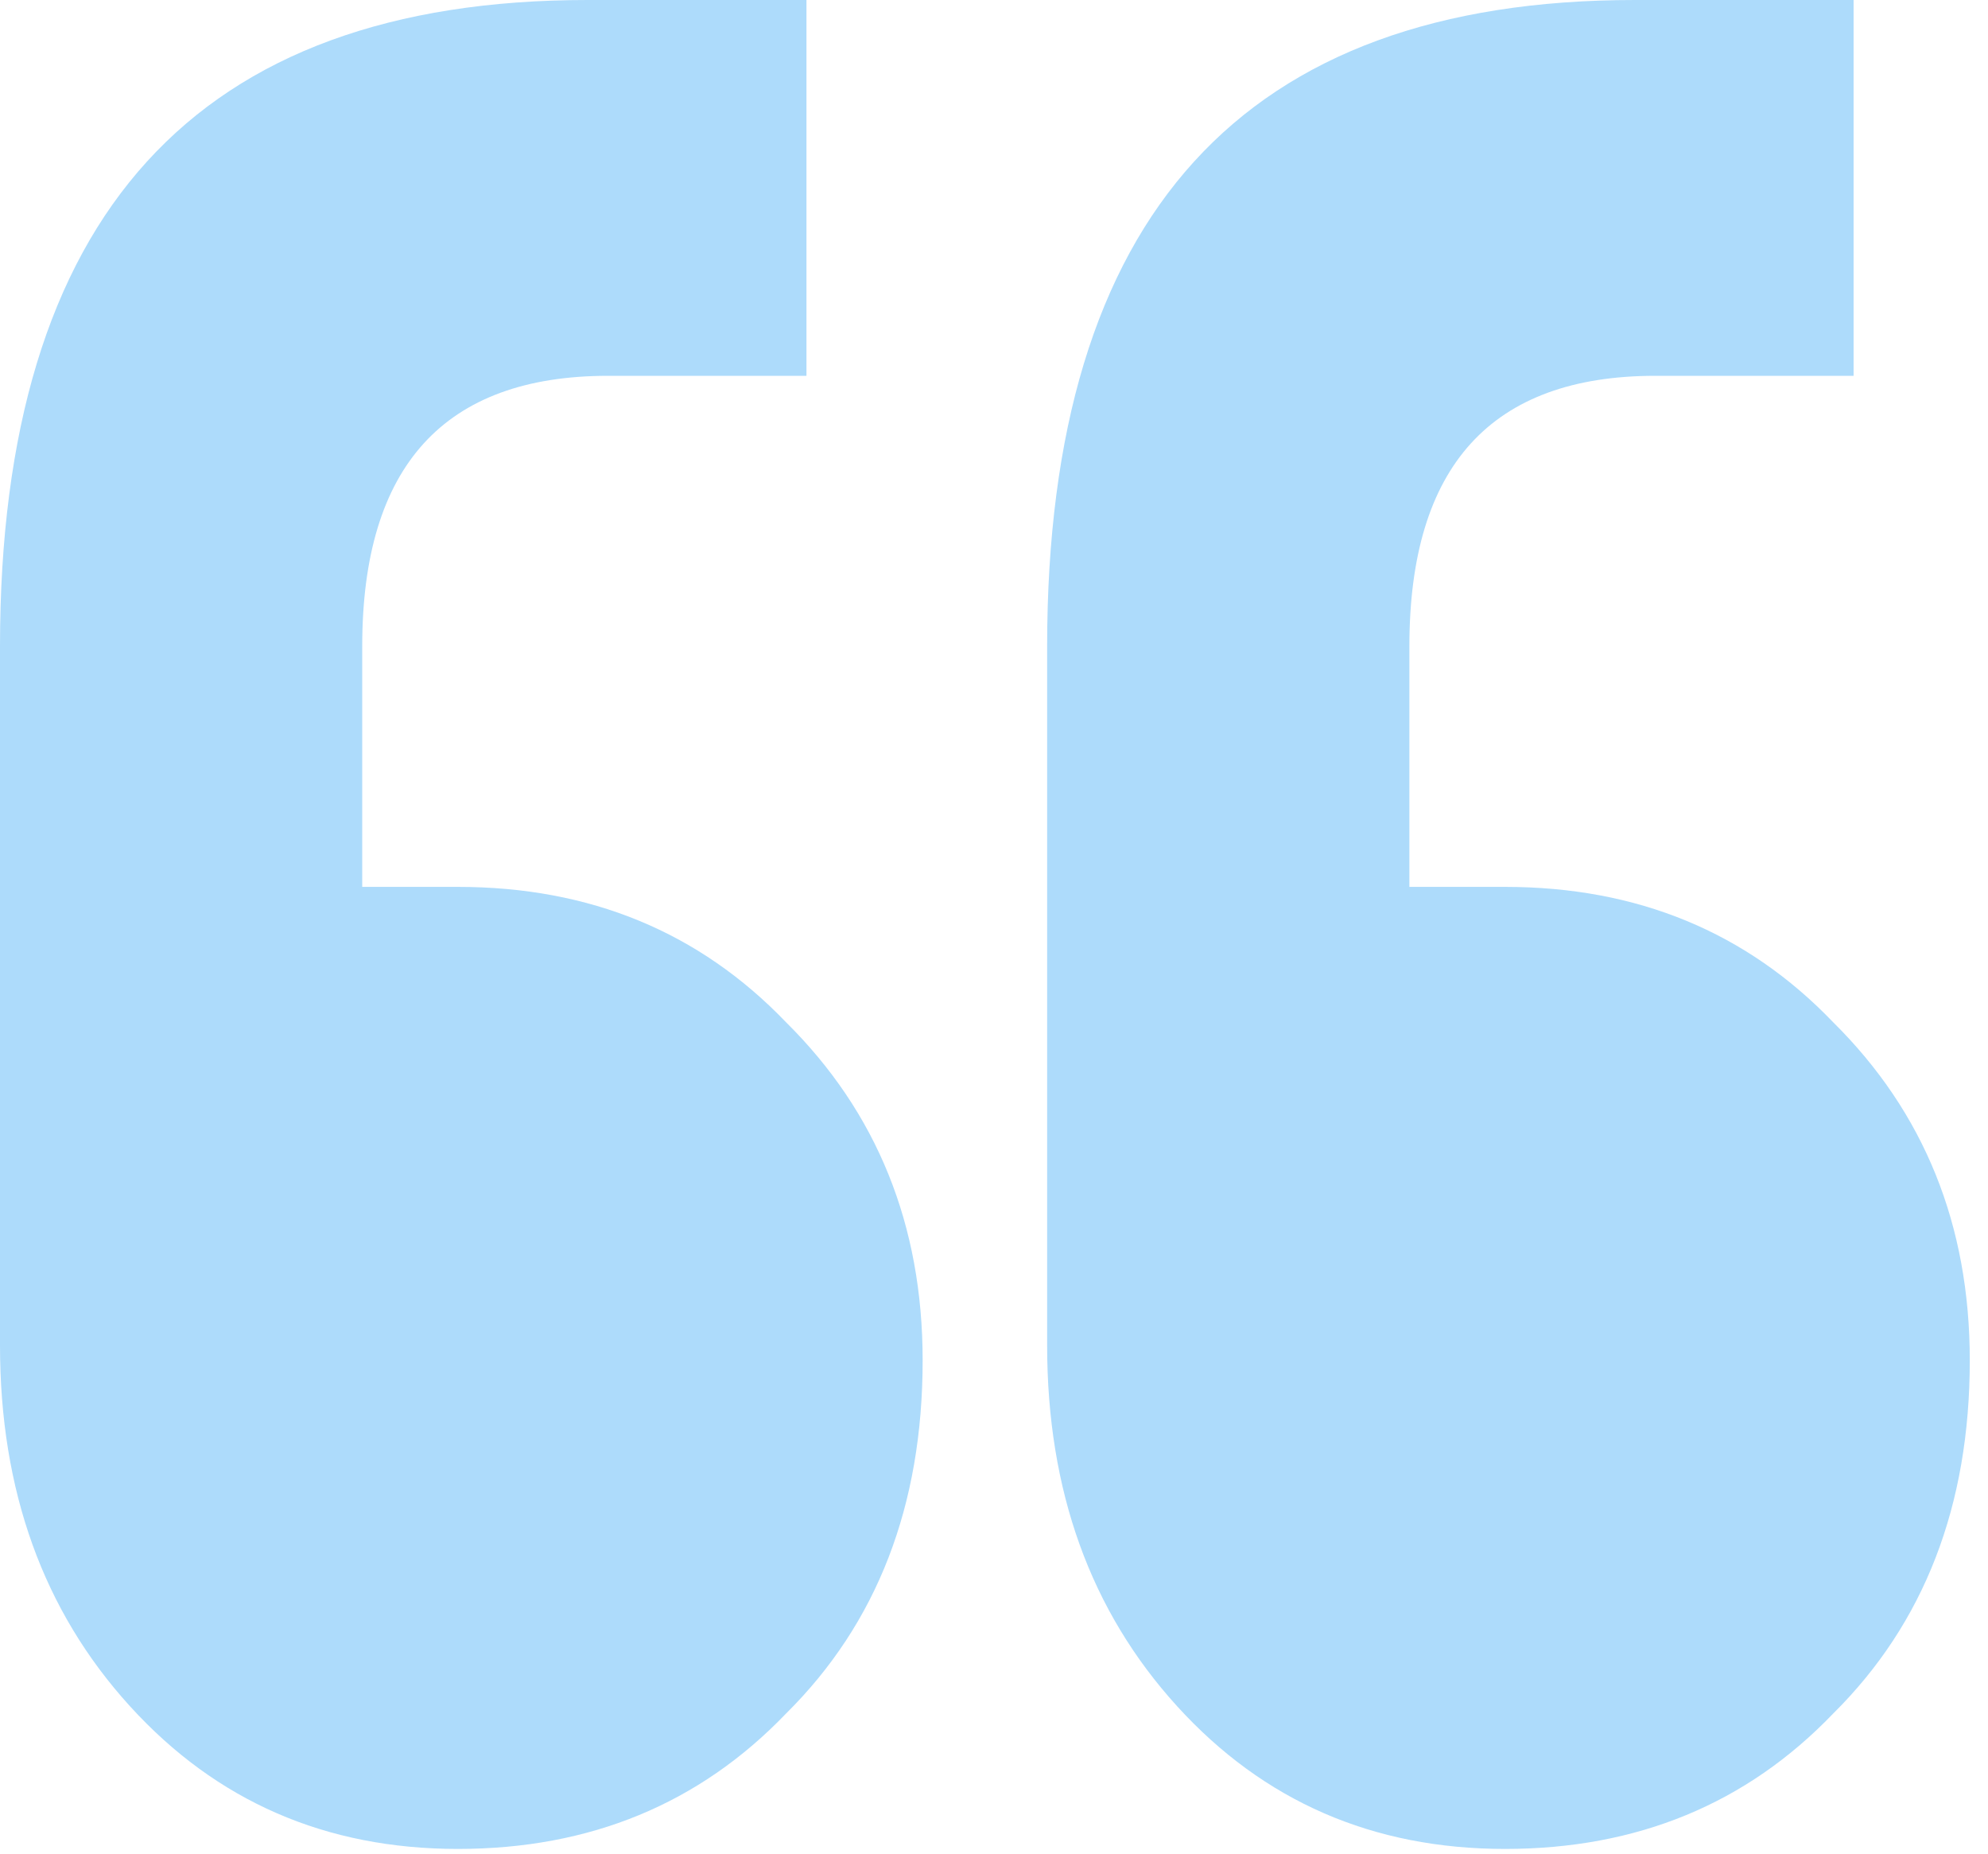
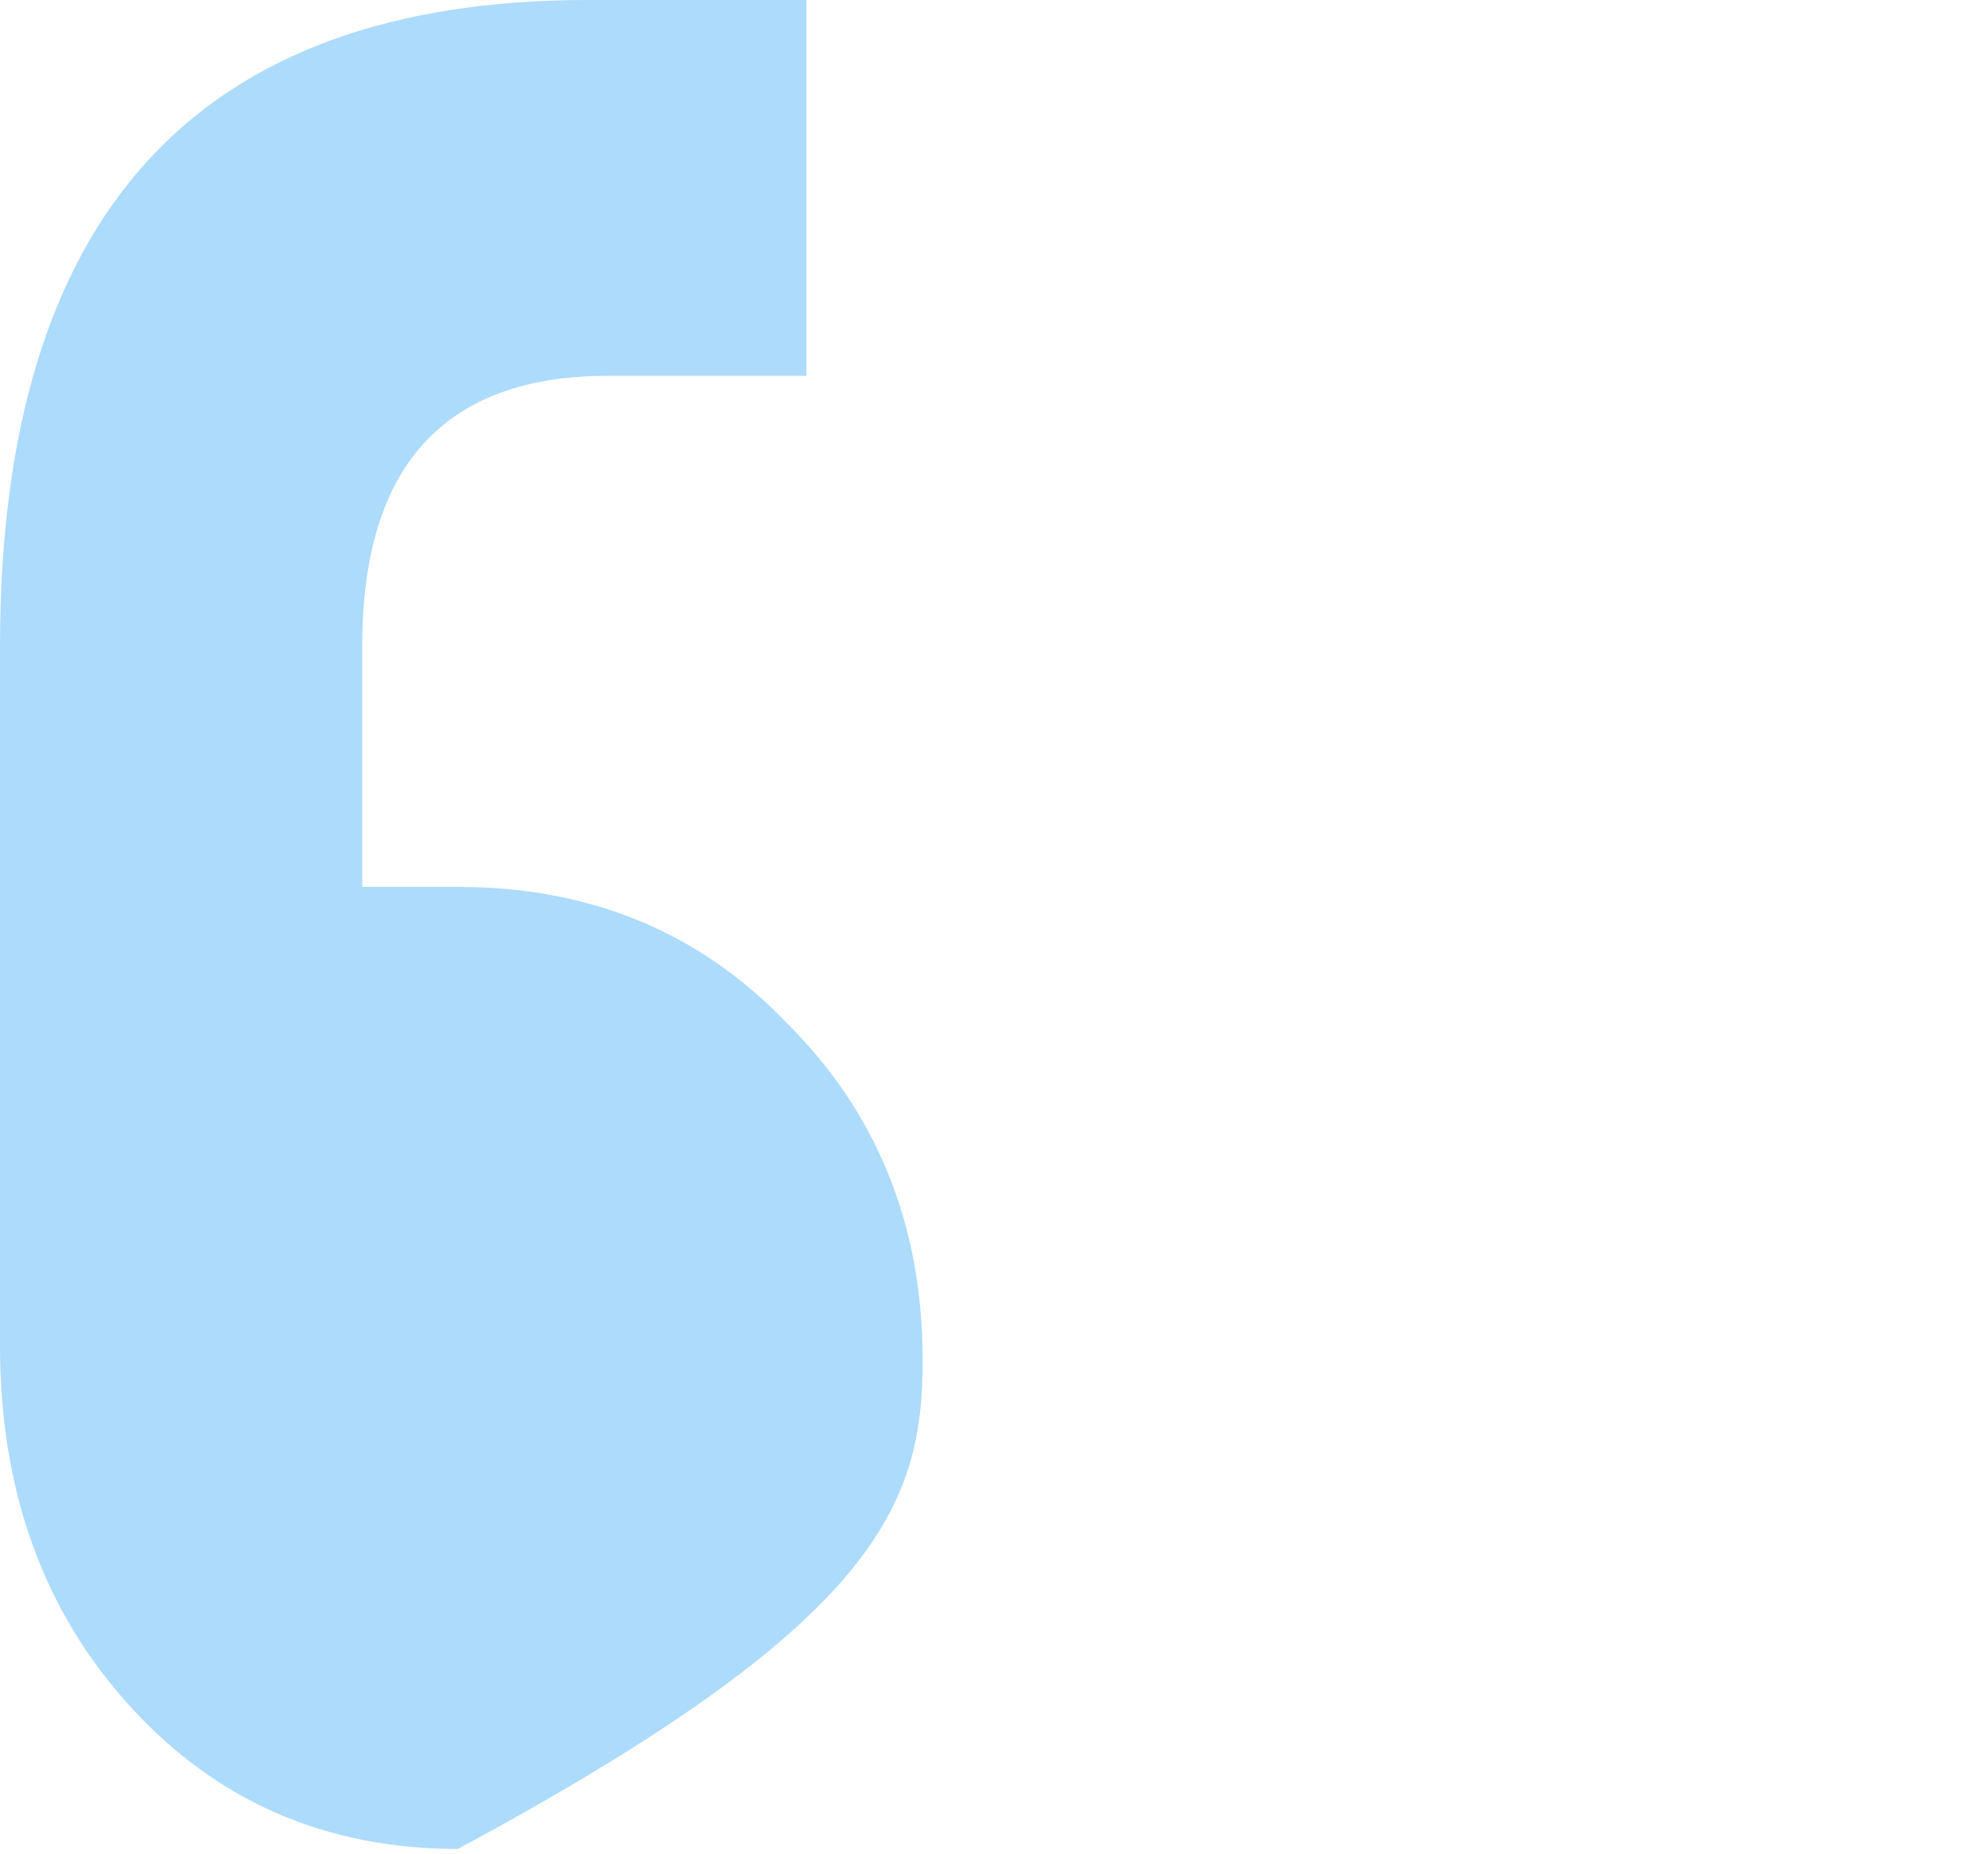
<svg xmlns="http://www.w3.org/2000/svg" width="74" height="69" viewBox="0 0 74 69" fill="none">
  <g clip-path="url(#clip0_597_900)">
-     <path d="M30.019 13.986V0H21.878C7.293 0 0 8.018 0 24.055V50.068C0 55.476 1.611 59.951 4.834 63.494C8.056 67.037 12.126 68.809 17.045 68.809C21.963 68.809 26.033 67.13 29.256 63.774C32.648 60.417 34.344 56.035 34.344 50.628C34.344 45.593 32.648 41.397 29.256 38.041C26.033 34.684 21.963 33.006 17.045 33.006H13.483V24.055C13.483 17.342 16.536 13.986 22.641 13.986H30.019Z" fill="#ADDBFB" />
-     <path d="M68.997 13.986V0H60.857C46.271 0 38.978 8.018 38.978 24.055V50.068C38.978 55.476 40.59 59.951 43.812 63.494C47.034 67.037 51.105 68.809 56.023 68.809C60.941 68.809 65.012 67.13 68.234 63.774C71.626 60.417 73.322 56.035 73.322 50.628C73.322 45.593 71.626 41.397 68.234 38.041C65.012 34.684 60.941 33.006 56.023 33.006H52.462V24.055C52.462 17.342 55.514 13.986 61.62 13.986H68.997Z" fill="#ADDBFB" />
+     <path d="M30.019 13.986V0H21.878C7.293 0 0 8.018 0 24.055V50.068C0 55.476 1.611 59.951 4.834 63.494C8.056 67.037 12.126 68.809 17.045 68.809C32.648 60.417 34.344 56.035 34.344 50.628C34.344 45.593 32.648 41.397 29.256 38.041C26.033 34.684 21.963 33.006 17.045 33.006H13.483V24.055C13.483 17.342 16.536 13.986 22.641 13.986H30.019Z" fill="#ADDBFB" />
  </g>
</svg>